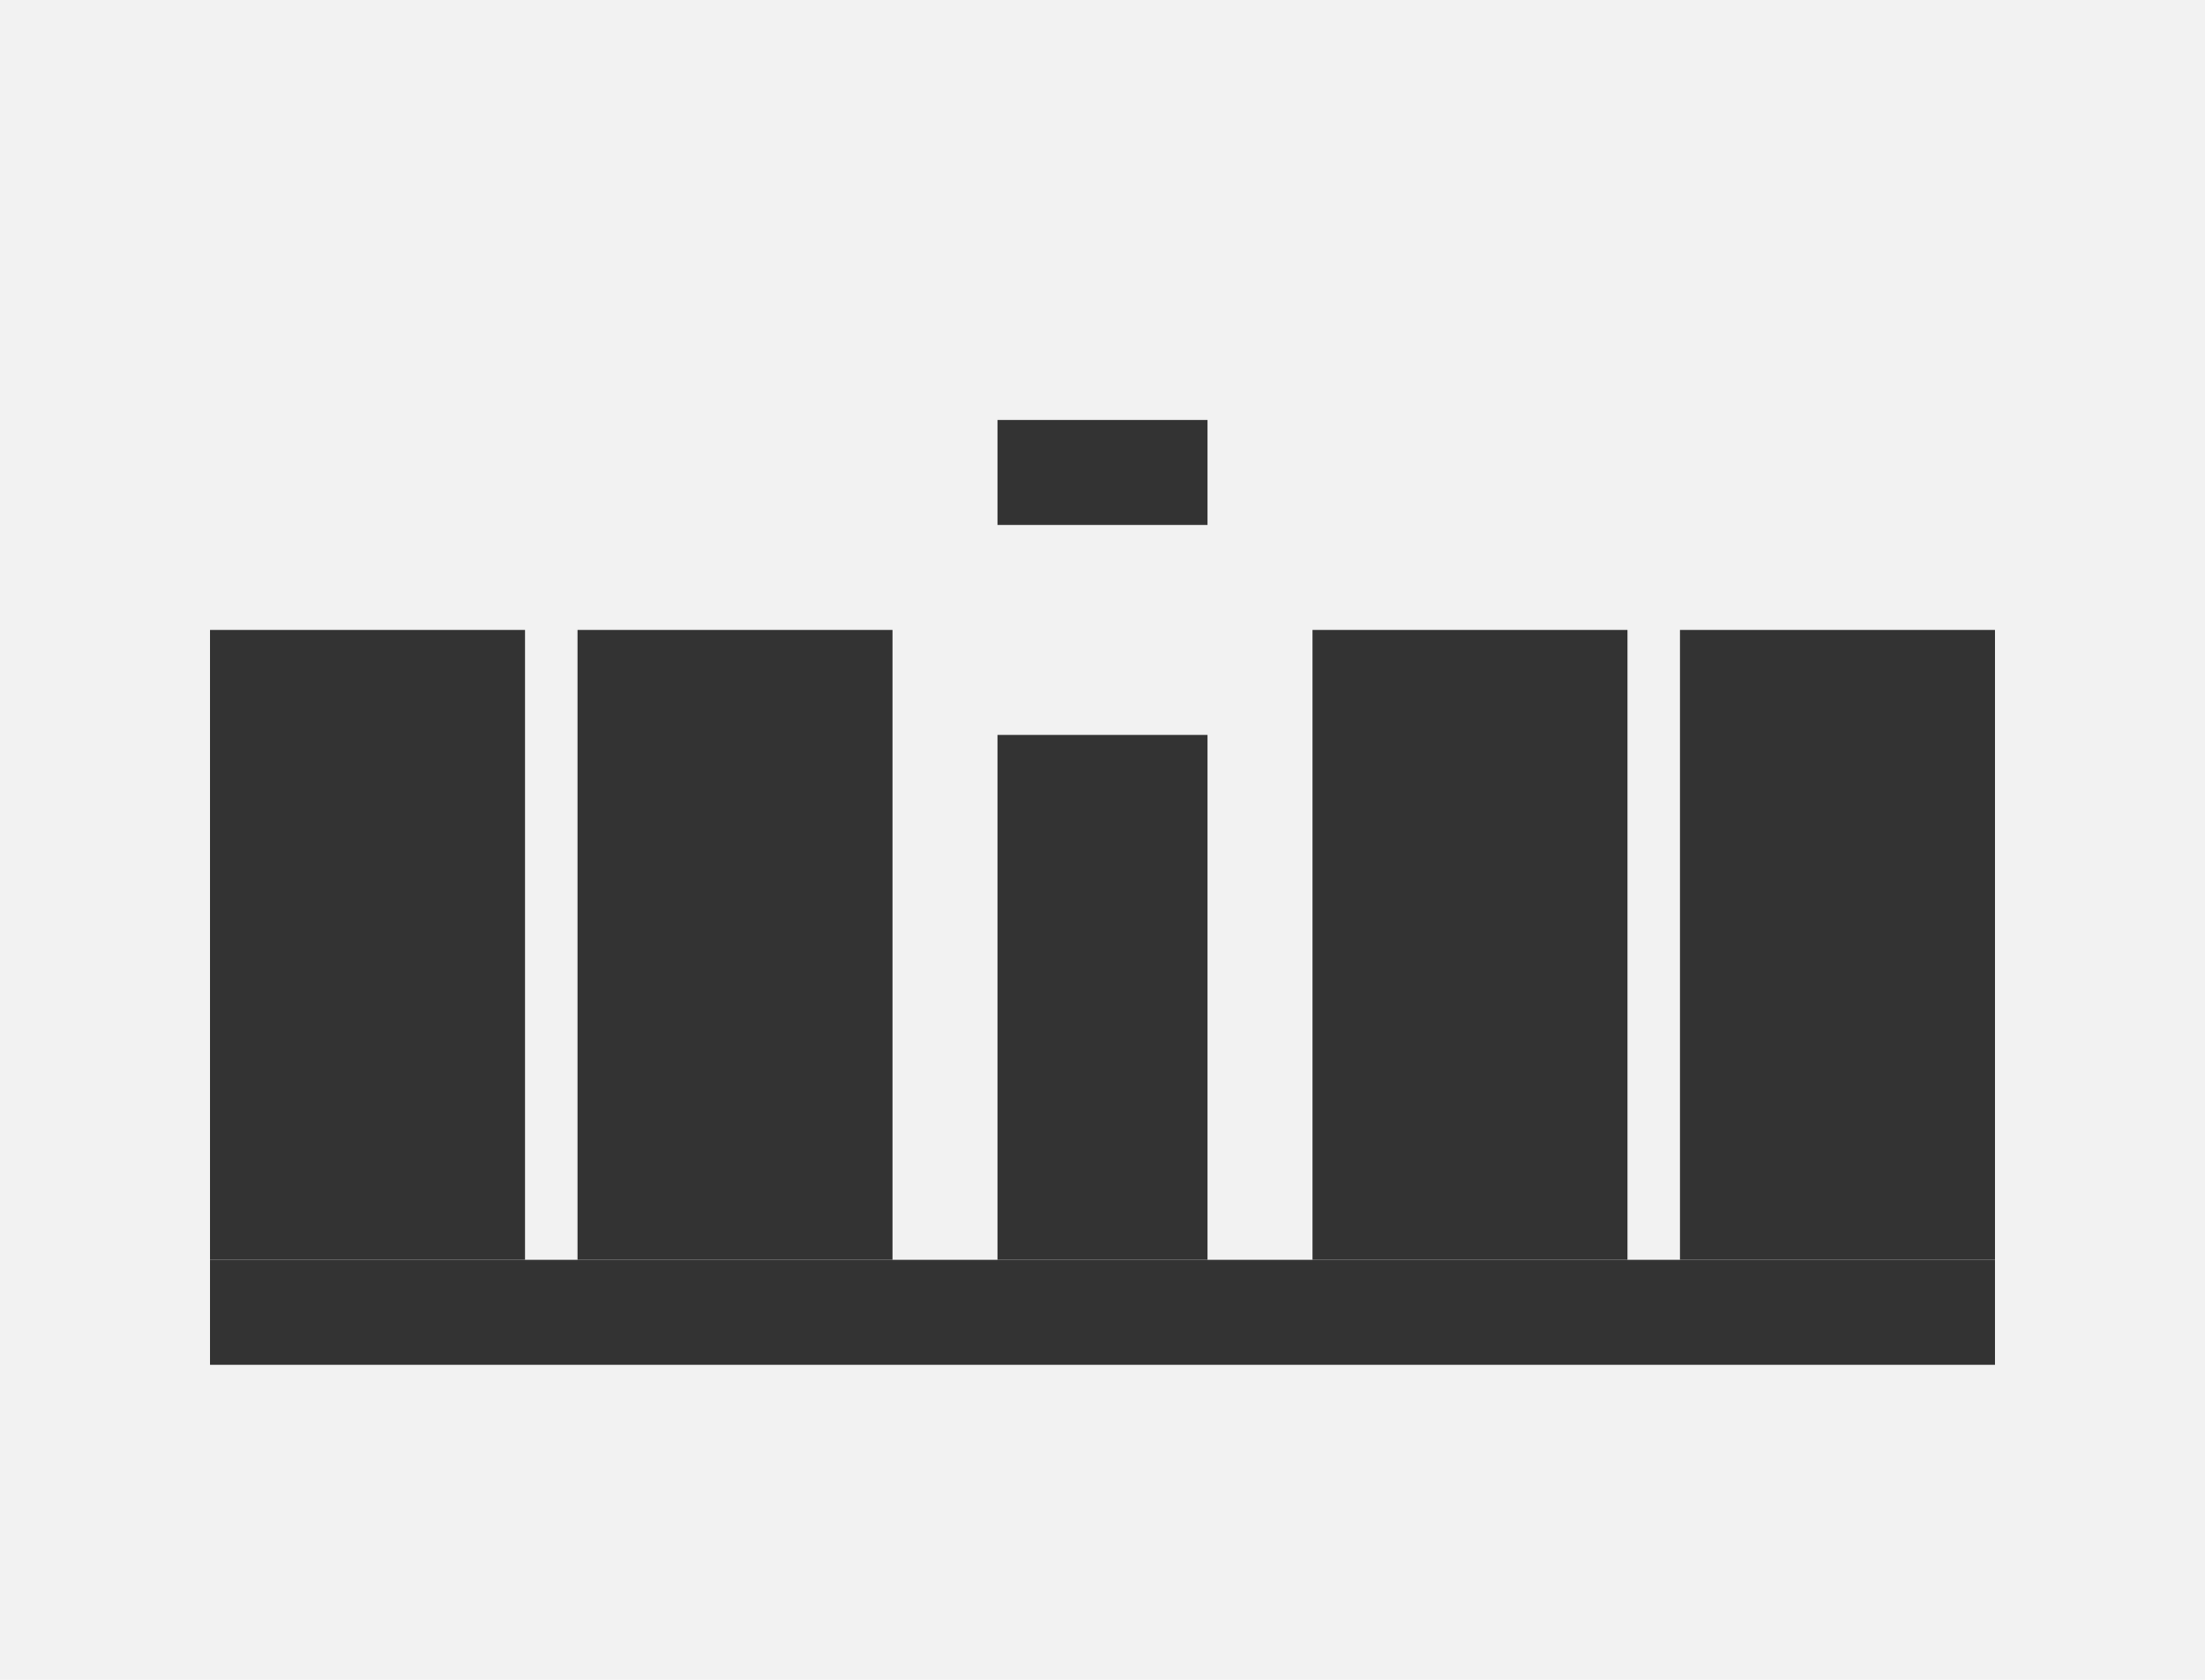
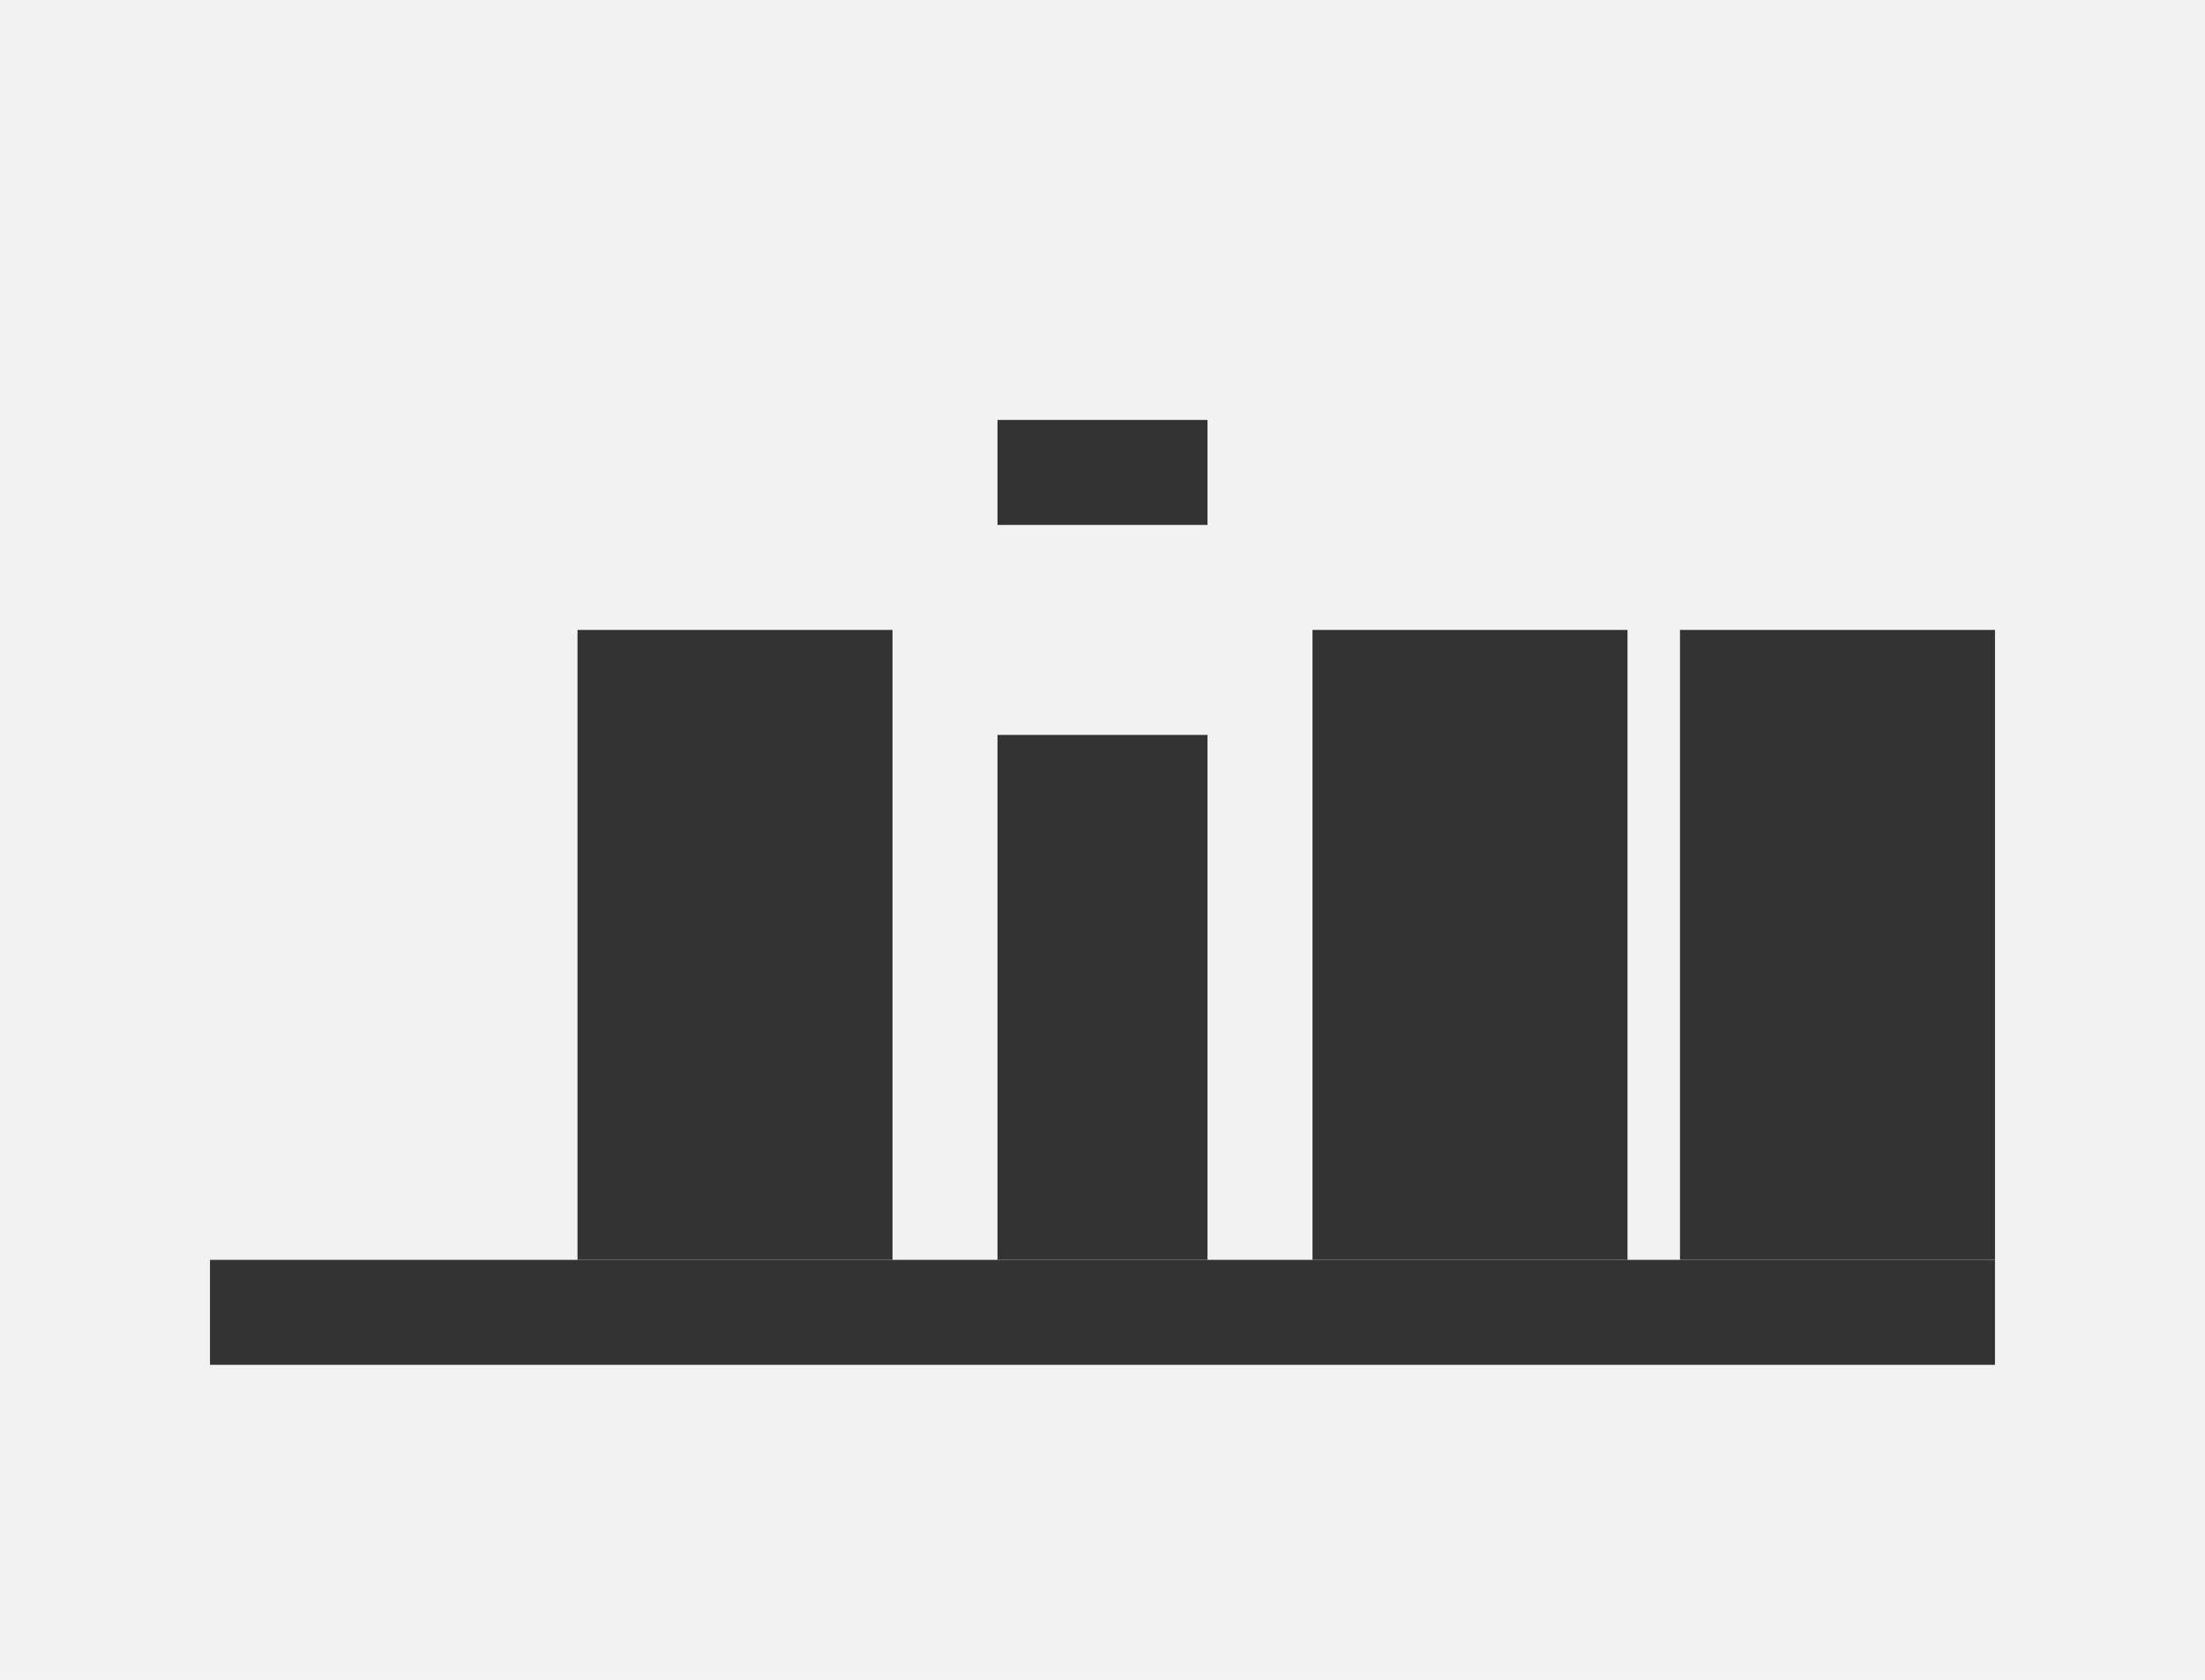
<svg xmlns="http://www.w3.org/2000/svg" viewBox="0 0 1050 800">
  <style>
    .cls-1{fill:#f2f2f2;}
    .cls-2{fill:#333;}
  </style>
  <rect class="cls-1" width="1050" height="800" />
  <rect class="cls-2" x="100" y="600" width="850" height="50" />
  <rect class="cls-2" x="475" y="350" width="100" height="250" />
-   <rect class="cls-2" x="100" y="300" width="150" height="300" />
  <rect class="cls-2" x="800" y="300" width="150" height="300" />
  <rect class="cls-2" x="275" y="300" width="150" height="300" />
  <rect class="cls-2" x="625" y="300" width="150" height="300" />
  <rect class="cls-2" x="475" y="200" width="100" height="50" />
</svg>